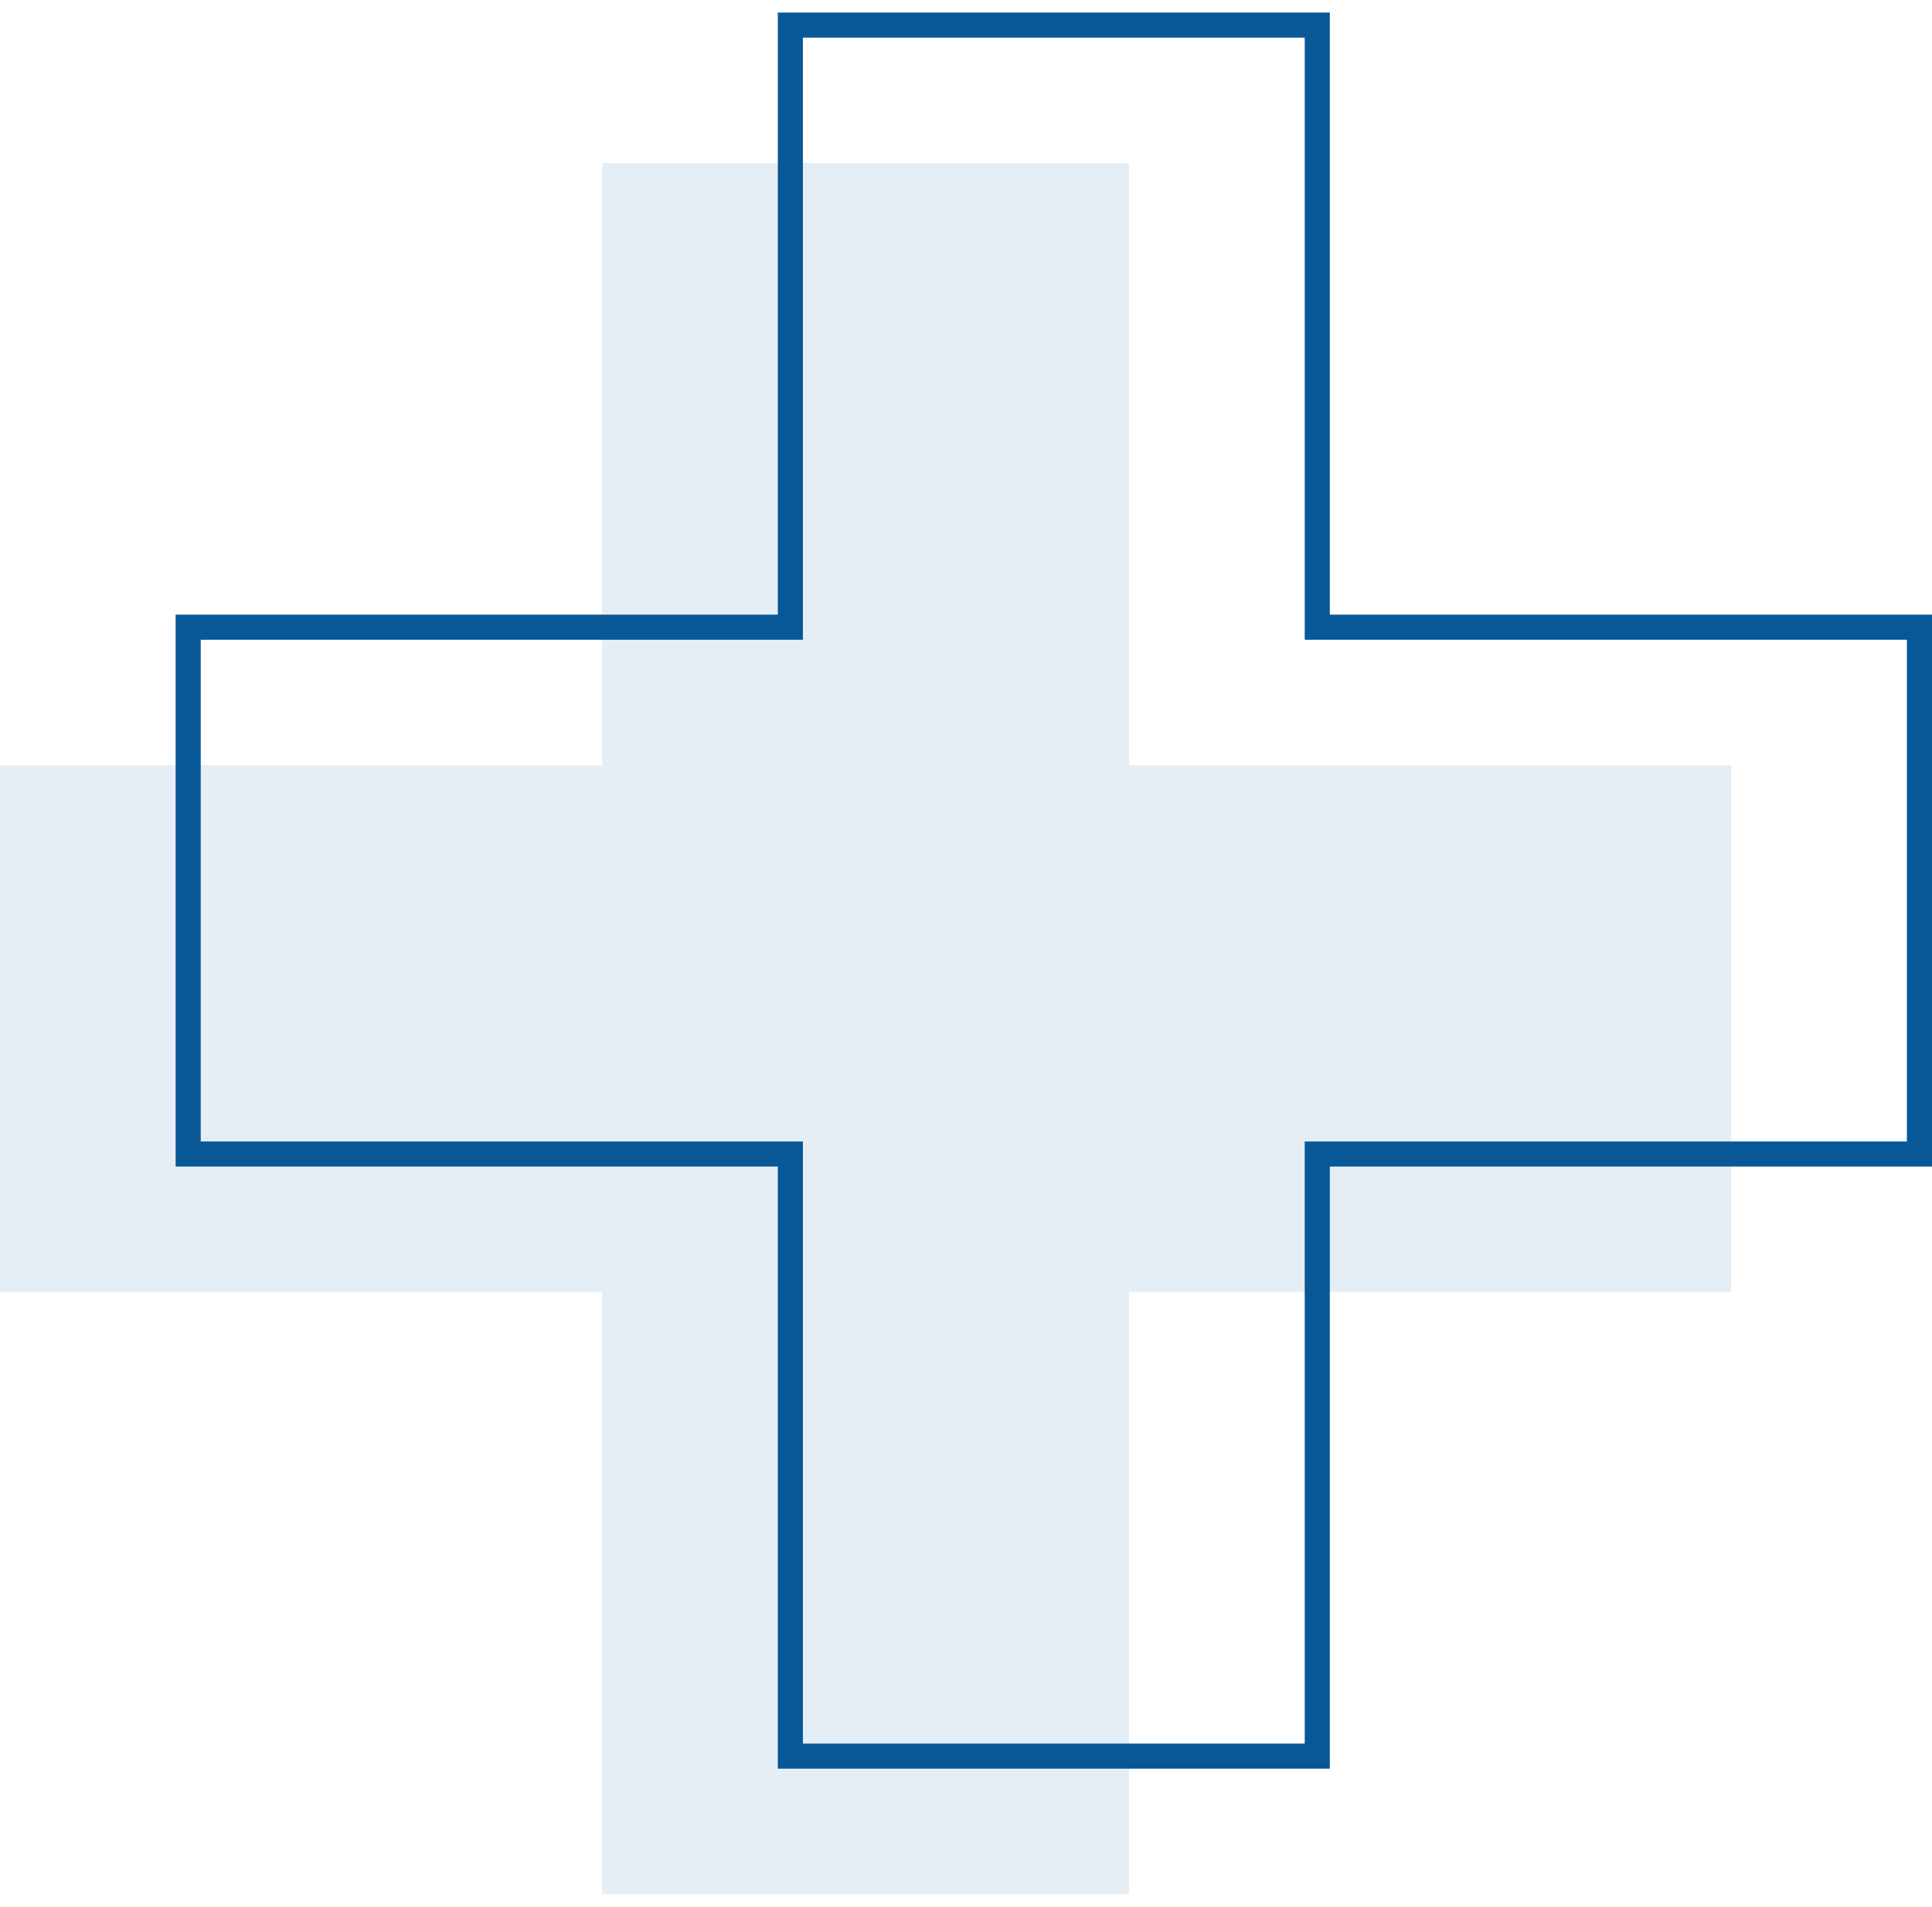
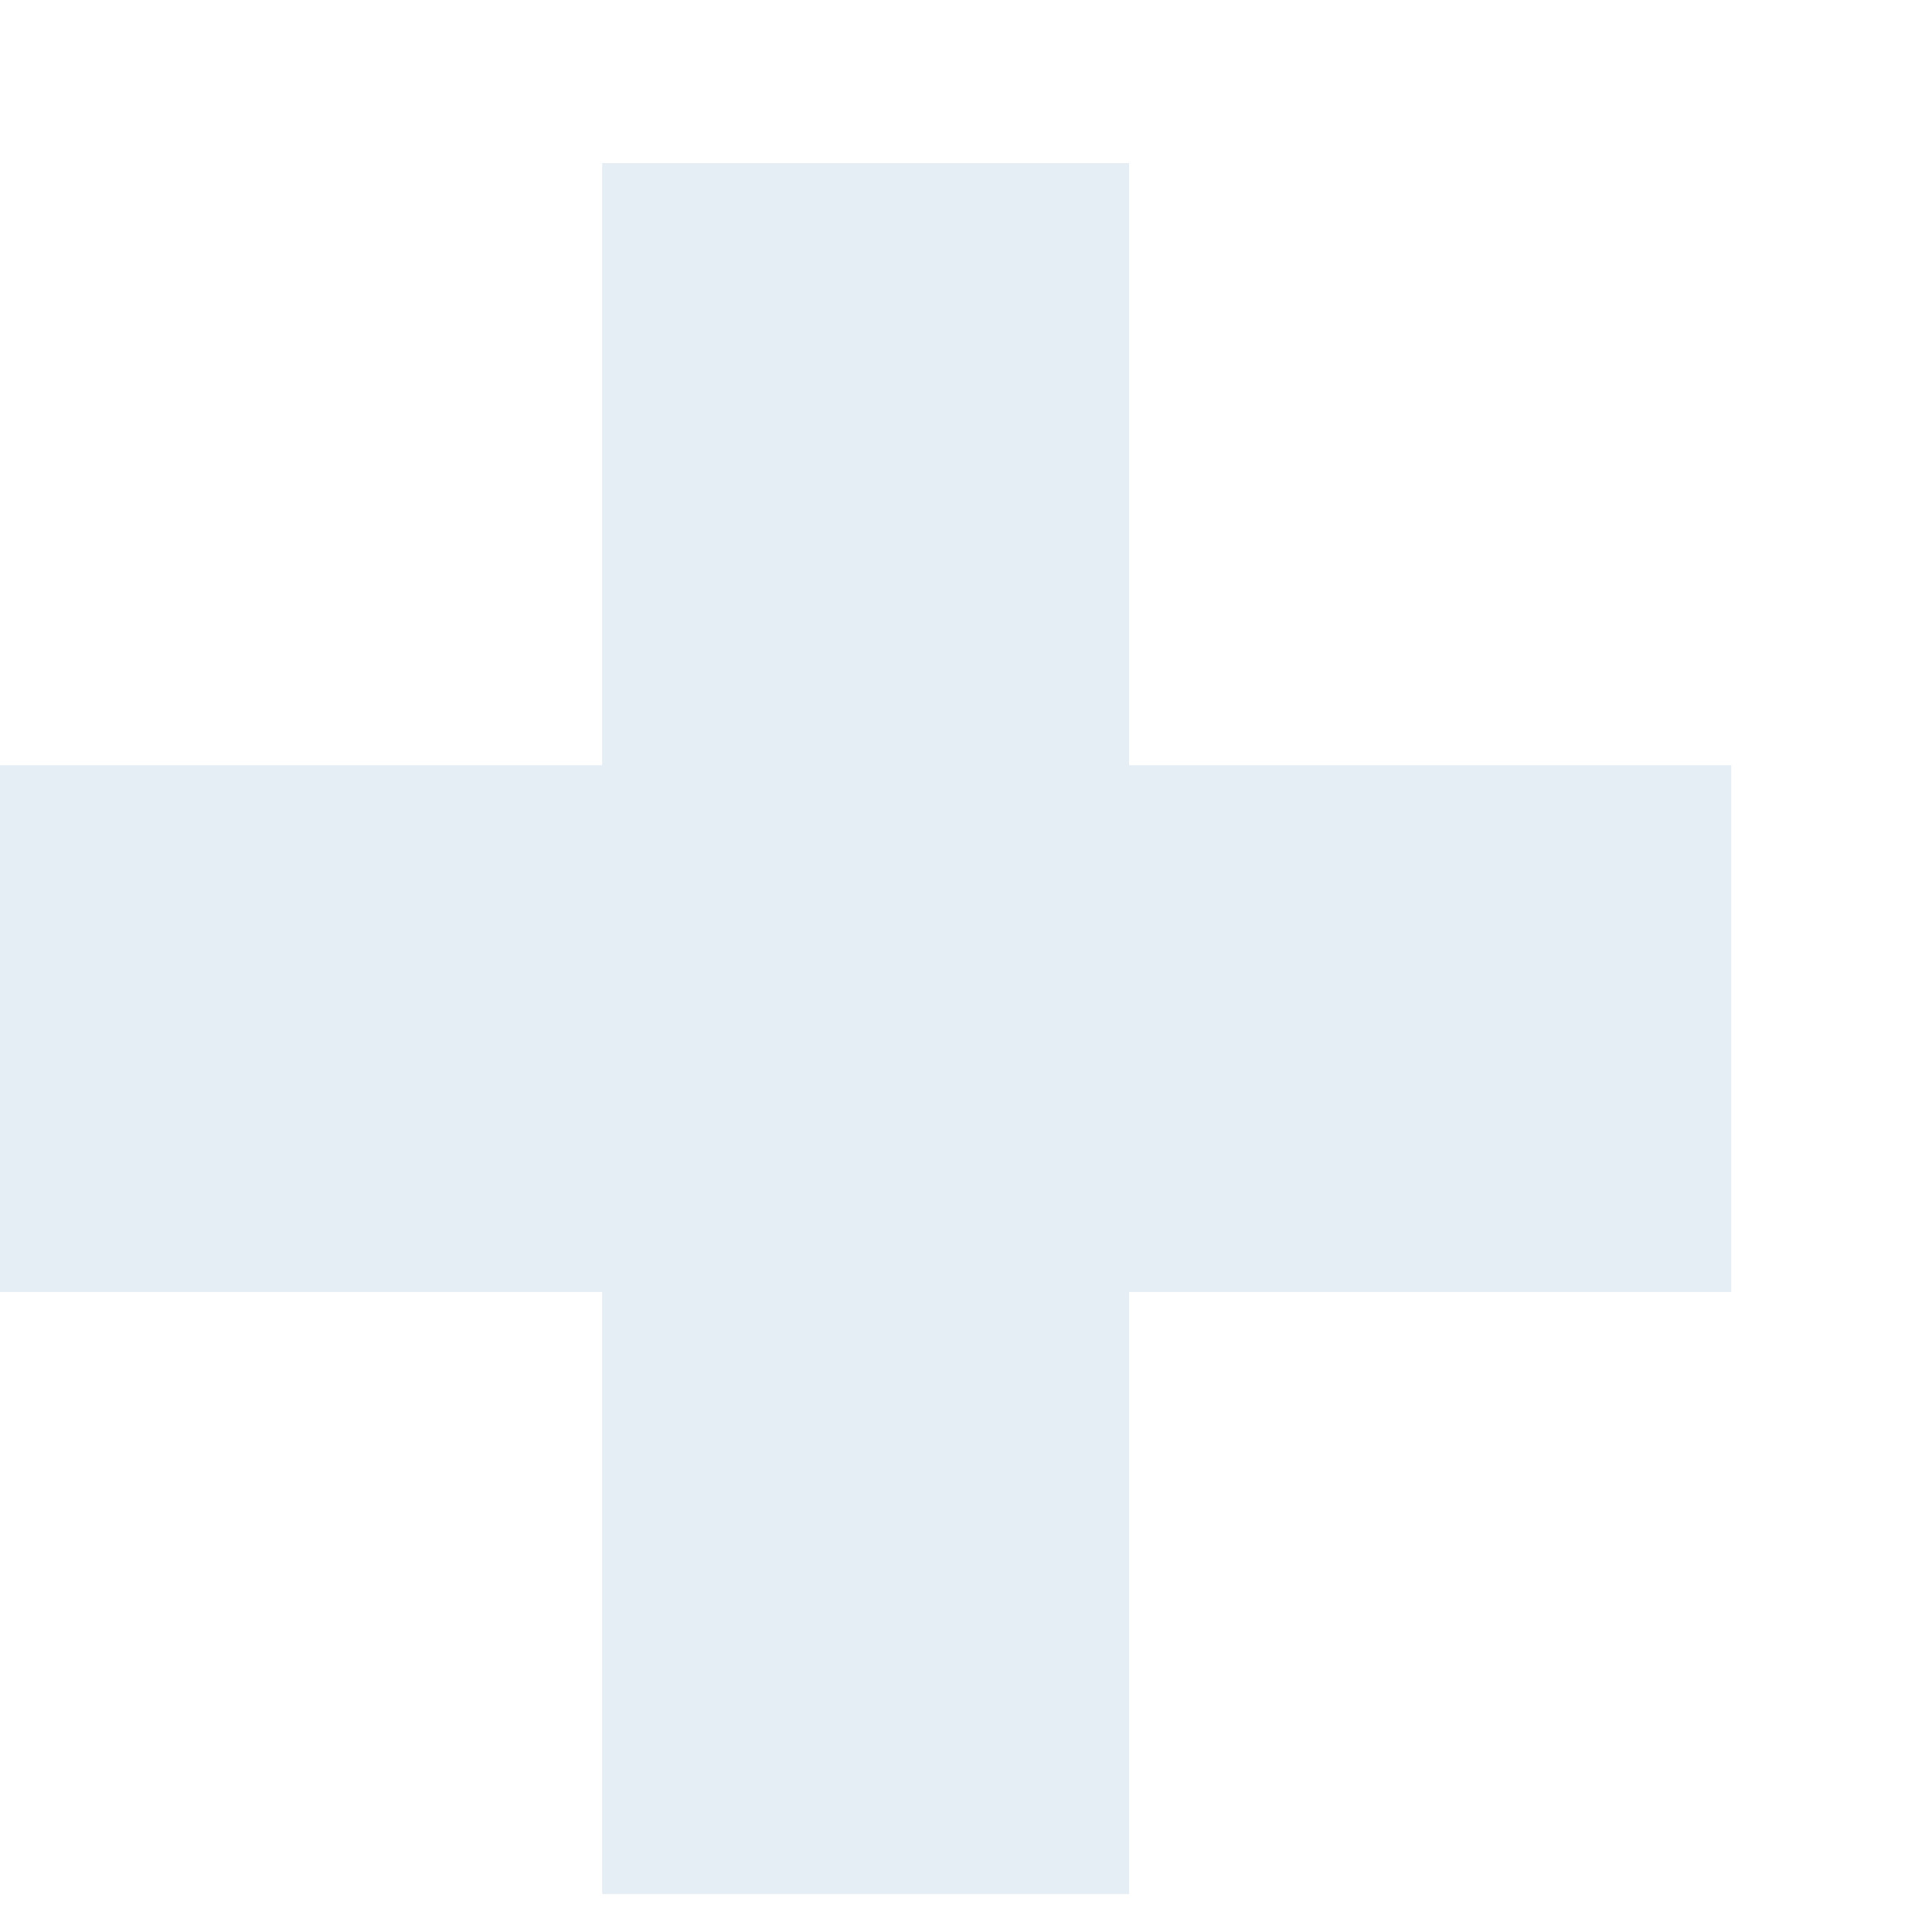
<svg xmlns="http://www.w3.org/2000/svg" fill="none" viewBox="0 0 77 76" height="76" width="77">
  <path fill-opacity="0.1" fill="#085897" d="M0 30.5H24V6.5H45V30.5H69V51.5H45V75.5H24V51.5H0V30.5Z" />
-   <path stroke="#085897" d="M7.5 25H31.5V1H52.5V25H76.5V46H52.5V70H31.5V46H7.5V25Z" />
</svg>